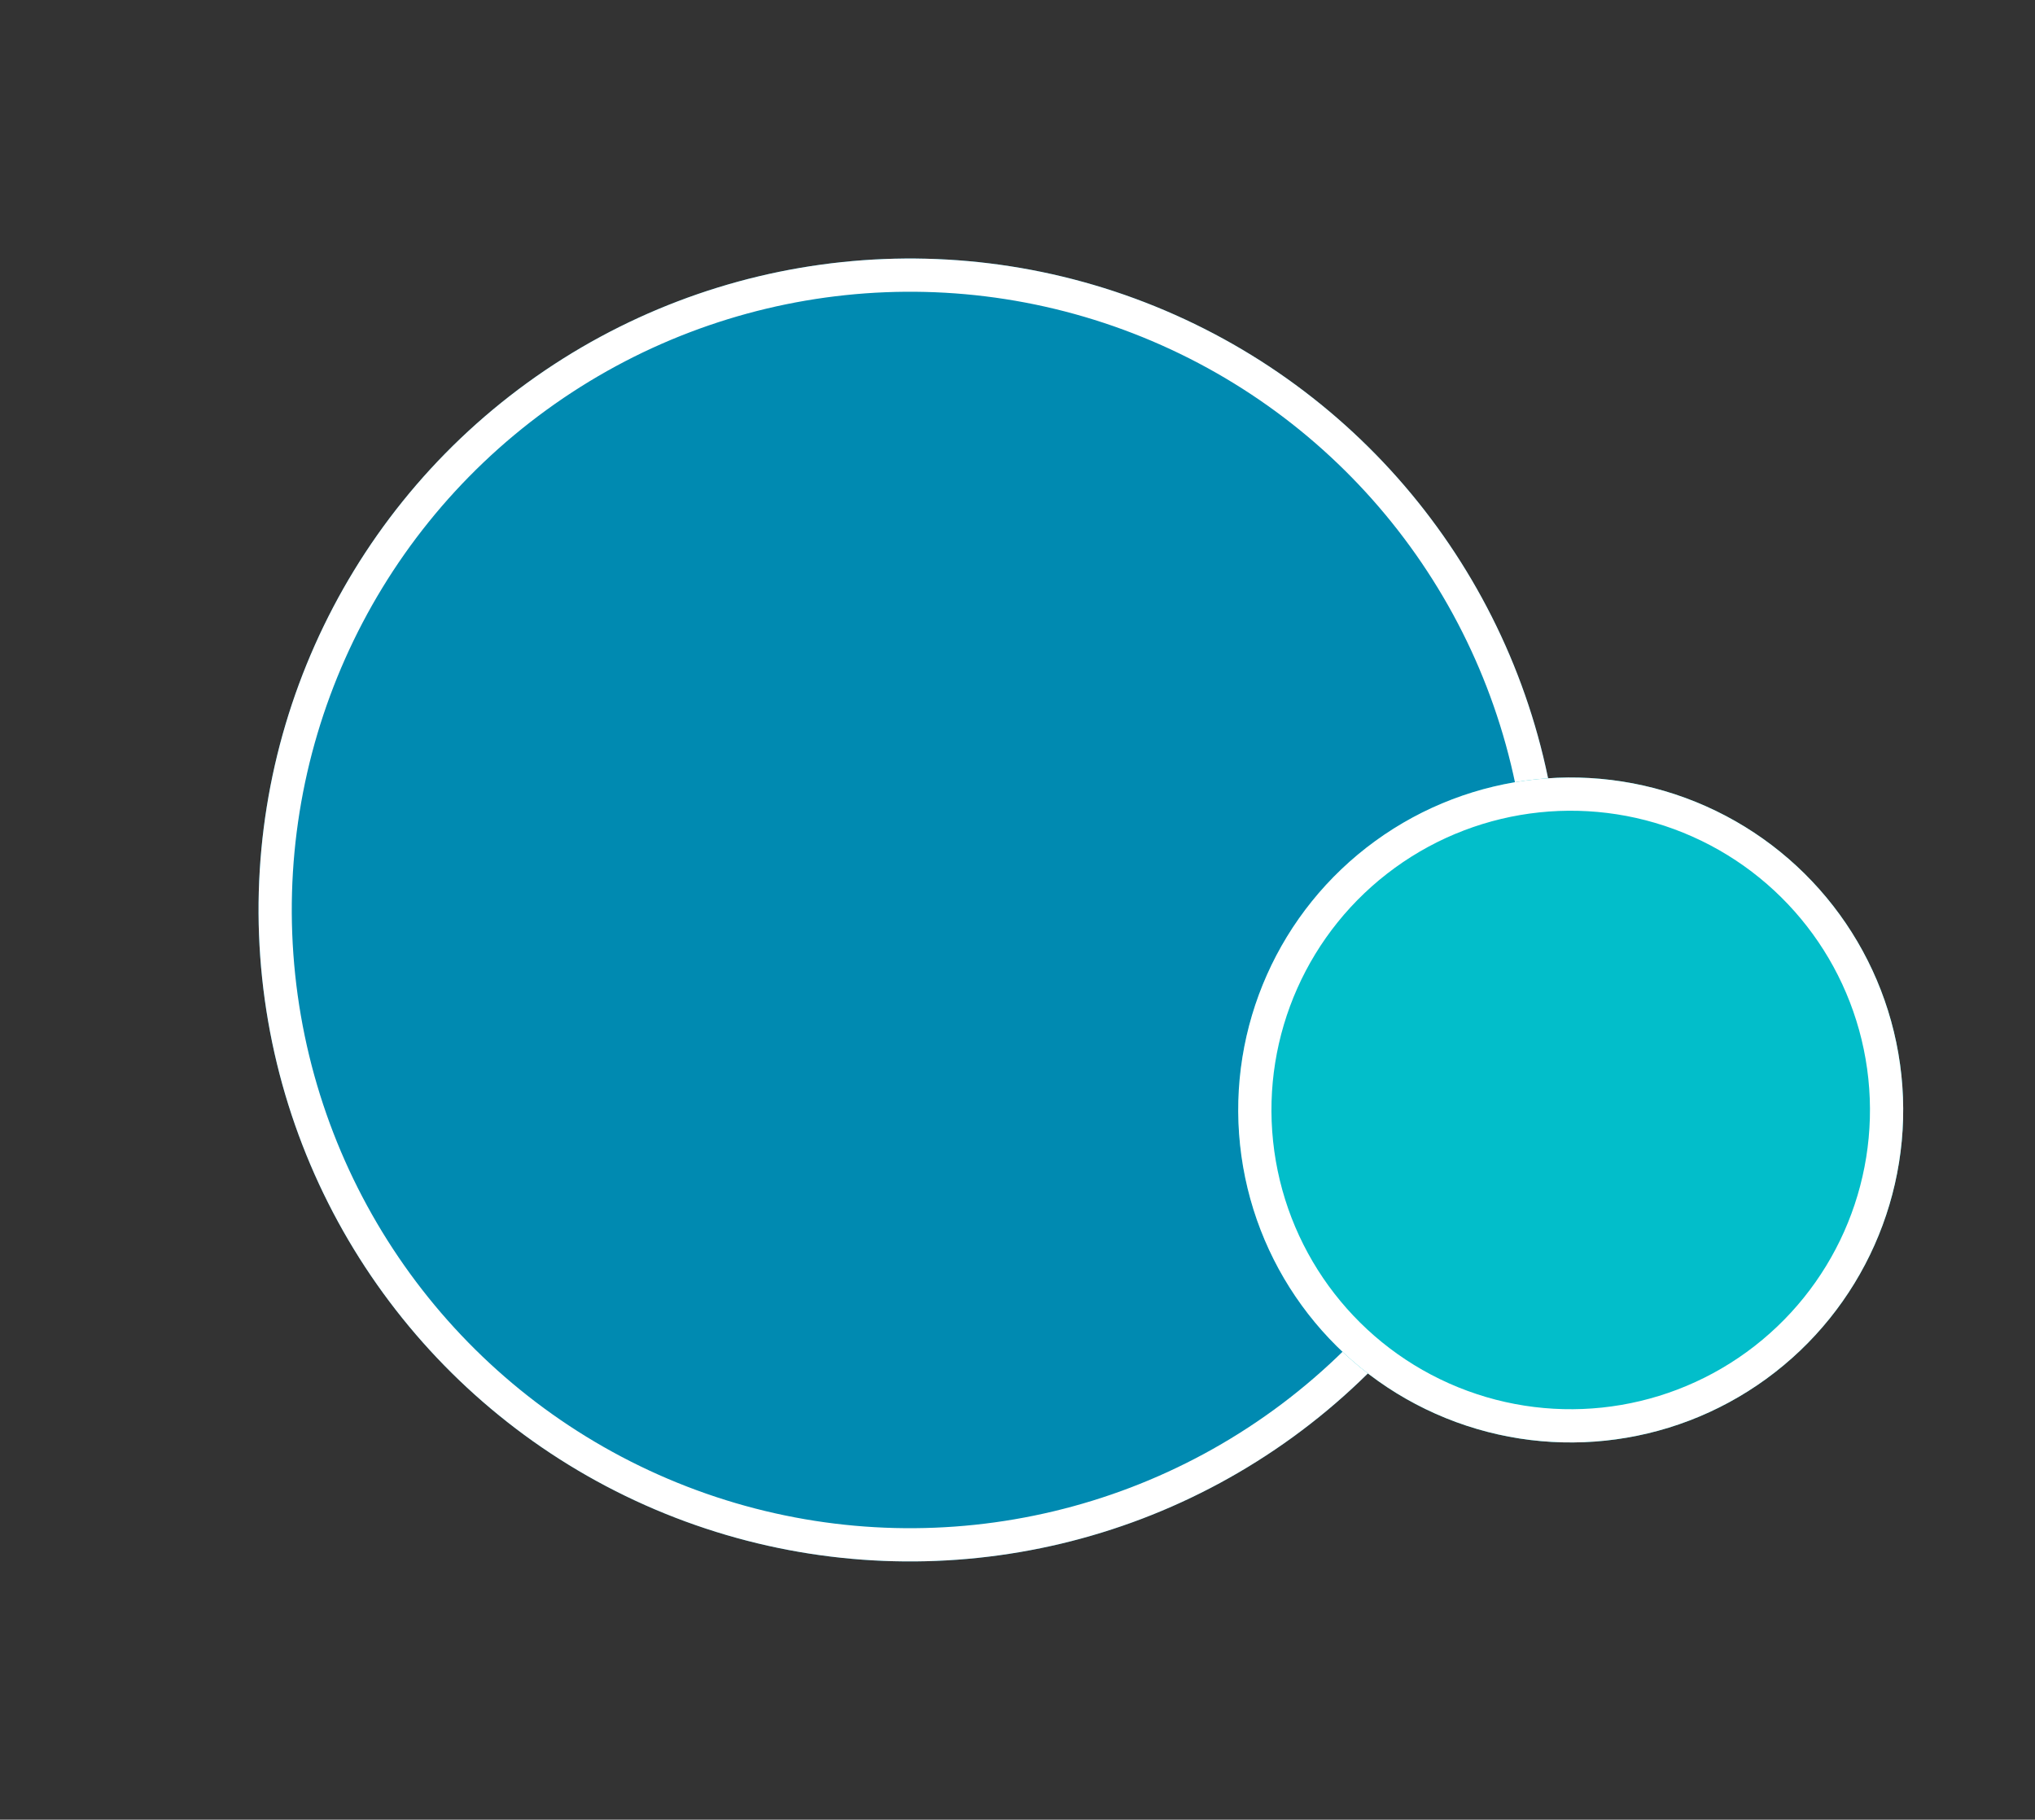
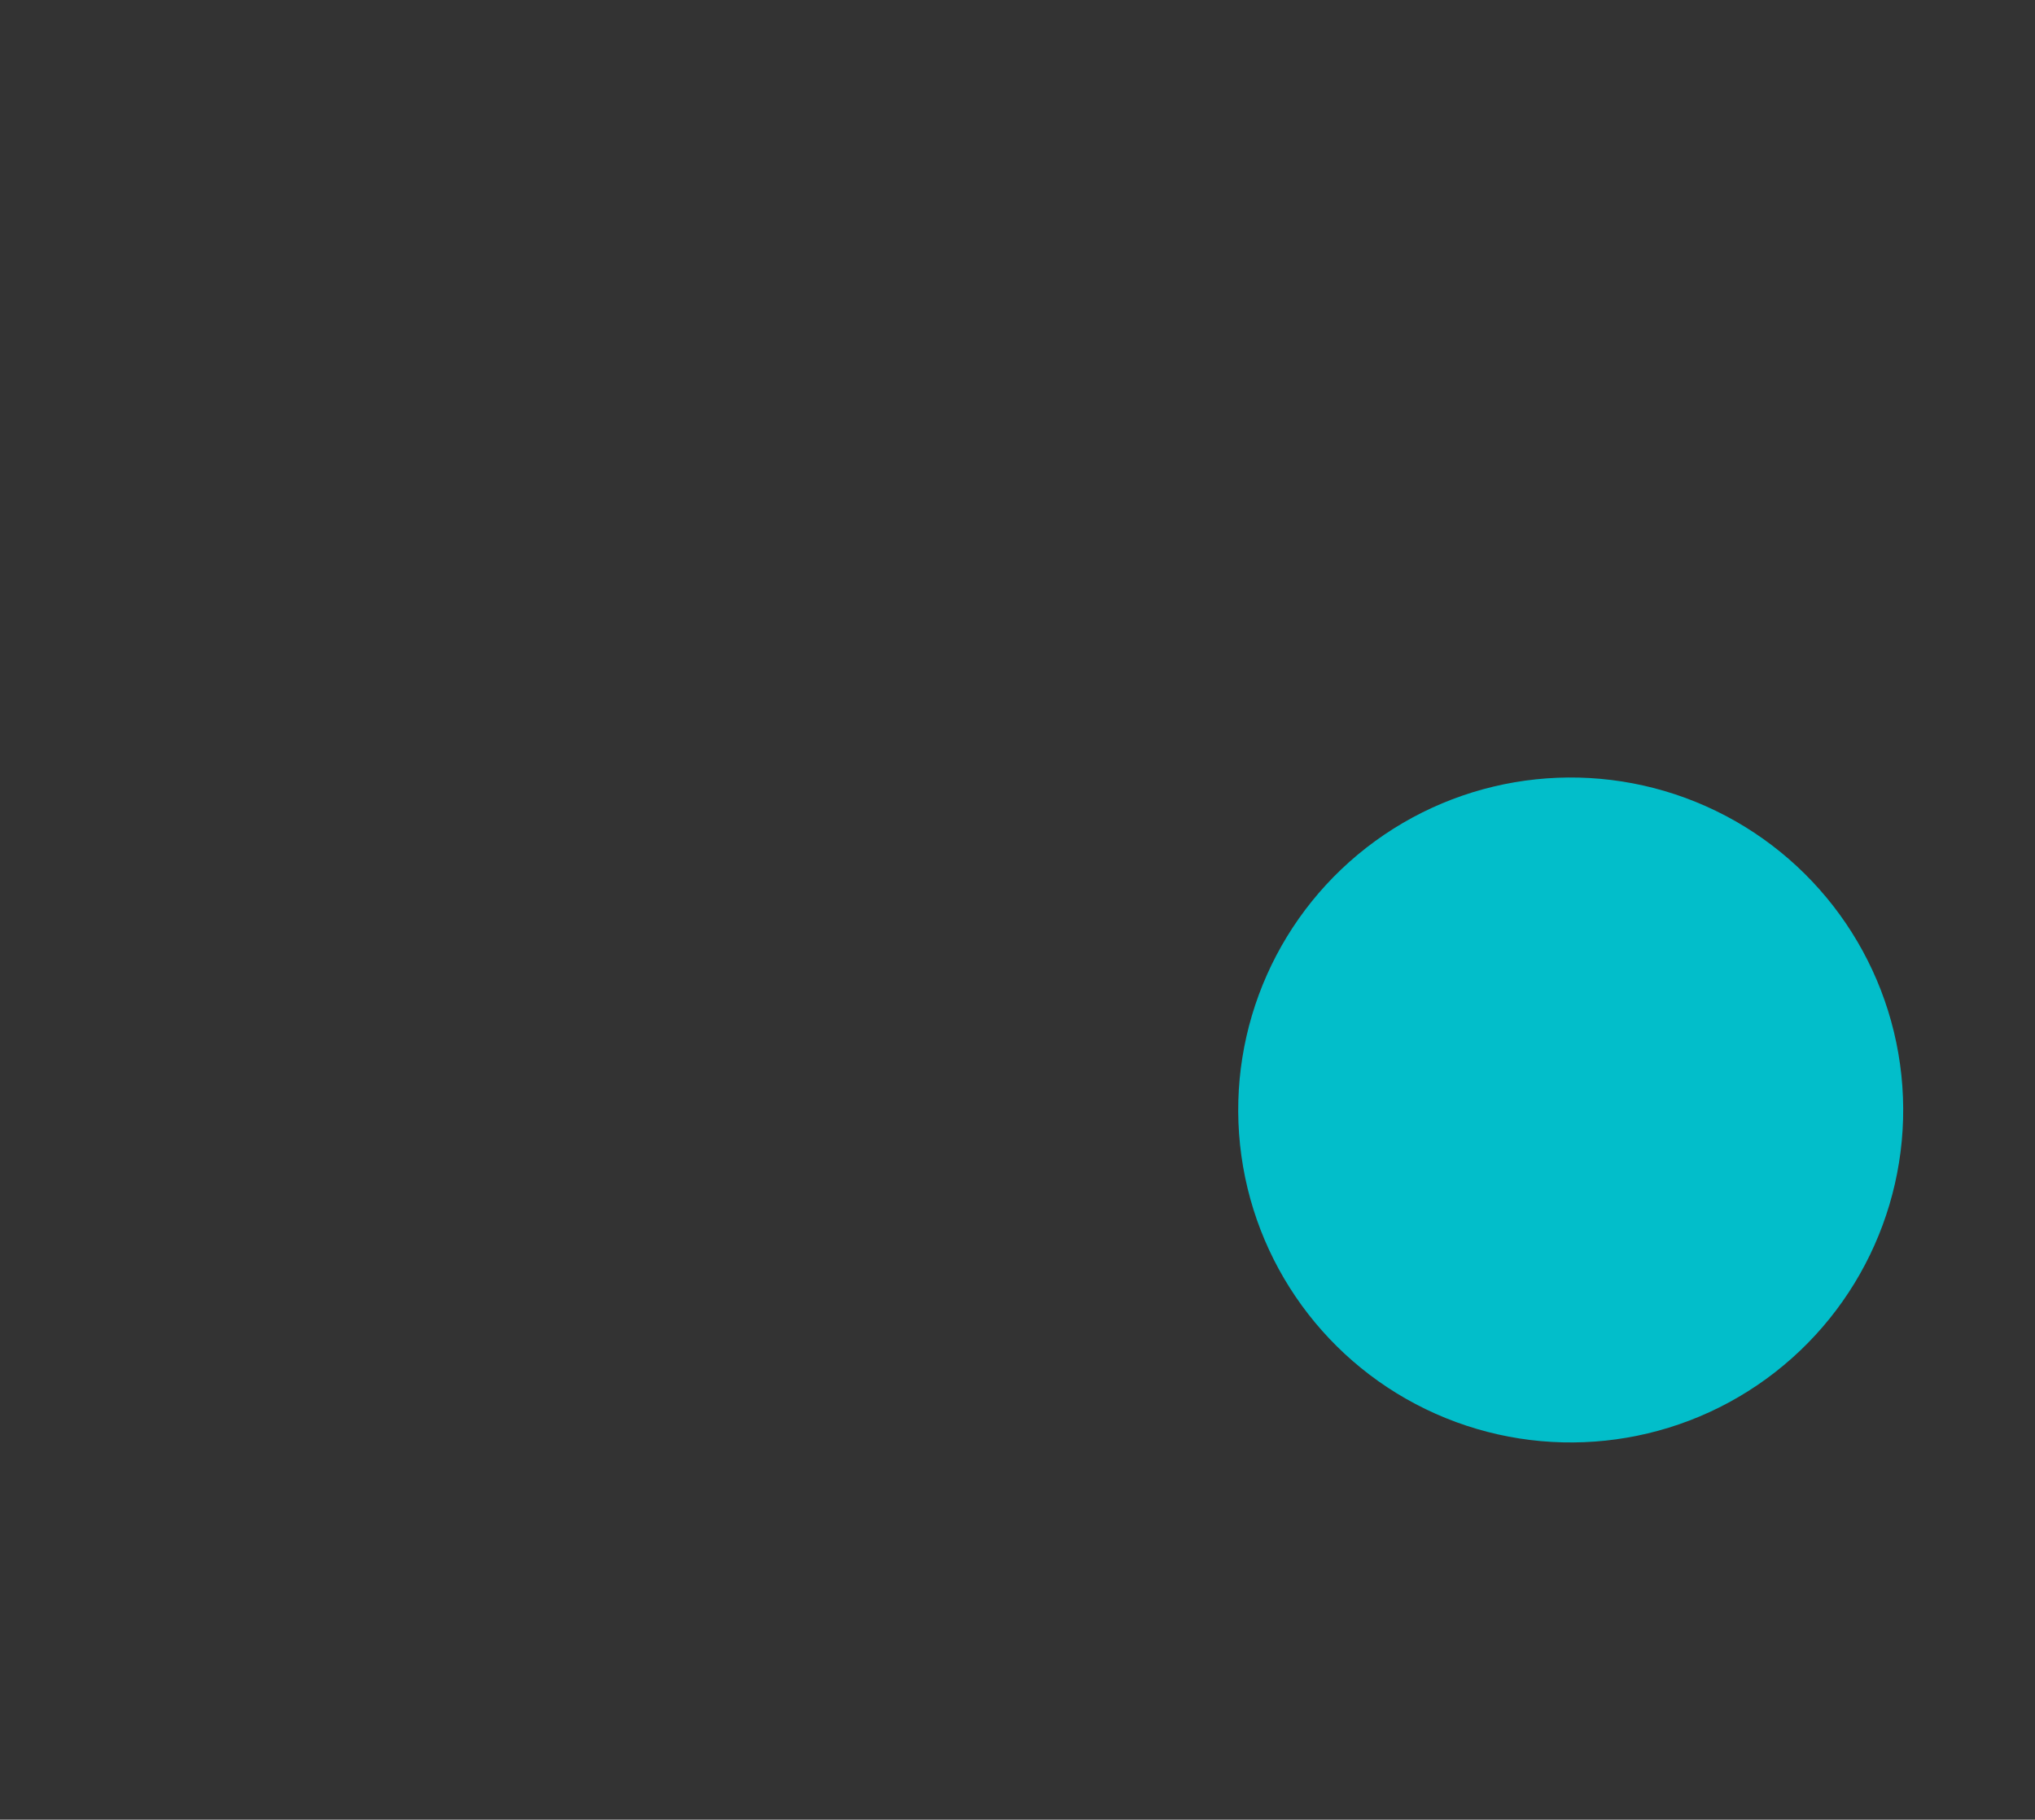
<svg xmlns="http://www.w3.org/2000/svg" width="306.247" height="273.859" viewBox="0 0 306.247 273.859">
  <rect x="0" y="0" width="306.247" height="273.859" fill="#333333" stroke="none" />
  <g id="Group_3461" data-name="Group 3461" transform="translate(120.308 -2864.612)">
    <g id="grphc-crc-blue-med" transform="translate(-120.308 2864.612)">
      <g id="grphc-crc-blue-med-2" data-name="grphc-crc-blue-med" transform="matrix(0.588, 0.809, -0.809, 0.588, 158.617, 0)" fill="#008ab1" stroke="#fff" stroke-width="5">
-         <ellipse cx="98.031" cy="98.031" rx="98.031" ry="98.031" stroke="none" />
-         <ellipse cx="98.031" cy="98.031" rx="95.531" ry="95.531" fill="none" />
-       </g>
+         </g>
    </g>
    <g id="grphc-crc-blue-sm" transform="translate(46.173 2961.769)">
      <g id="grphc-crc-blue-sm-2" data-name="grphc-crc-blue-sm" transform="matrix(0.588, 0.809, -0.809, 0.588, 80.952, 0)" fill="#02beca" stroke="#fff" stroke-width="5">
        <ellipse cx="50.031" cy="50.031" rx="50.031" ry="50.031" stroke="none" />
-         <ellipse cx="50.031" cy="50.031" rx="47.531" ry="47.531" fill="none" />
      </g>
    </g>
  </g>
</svg>